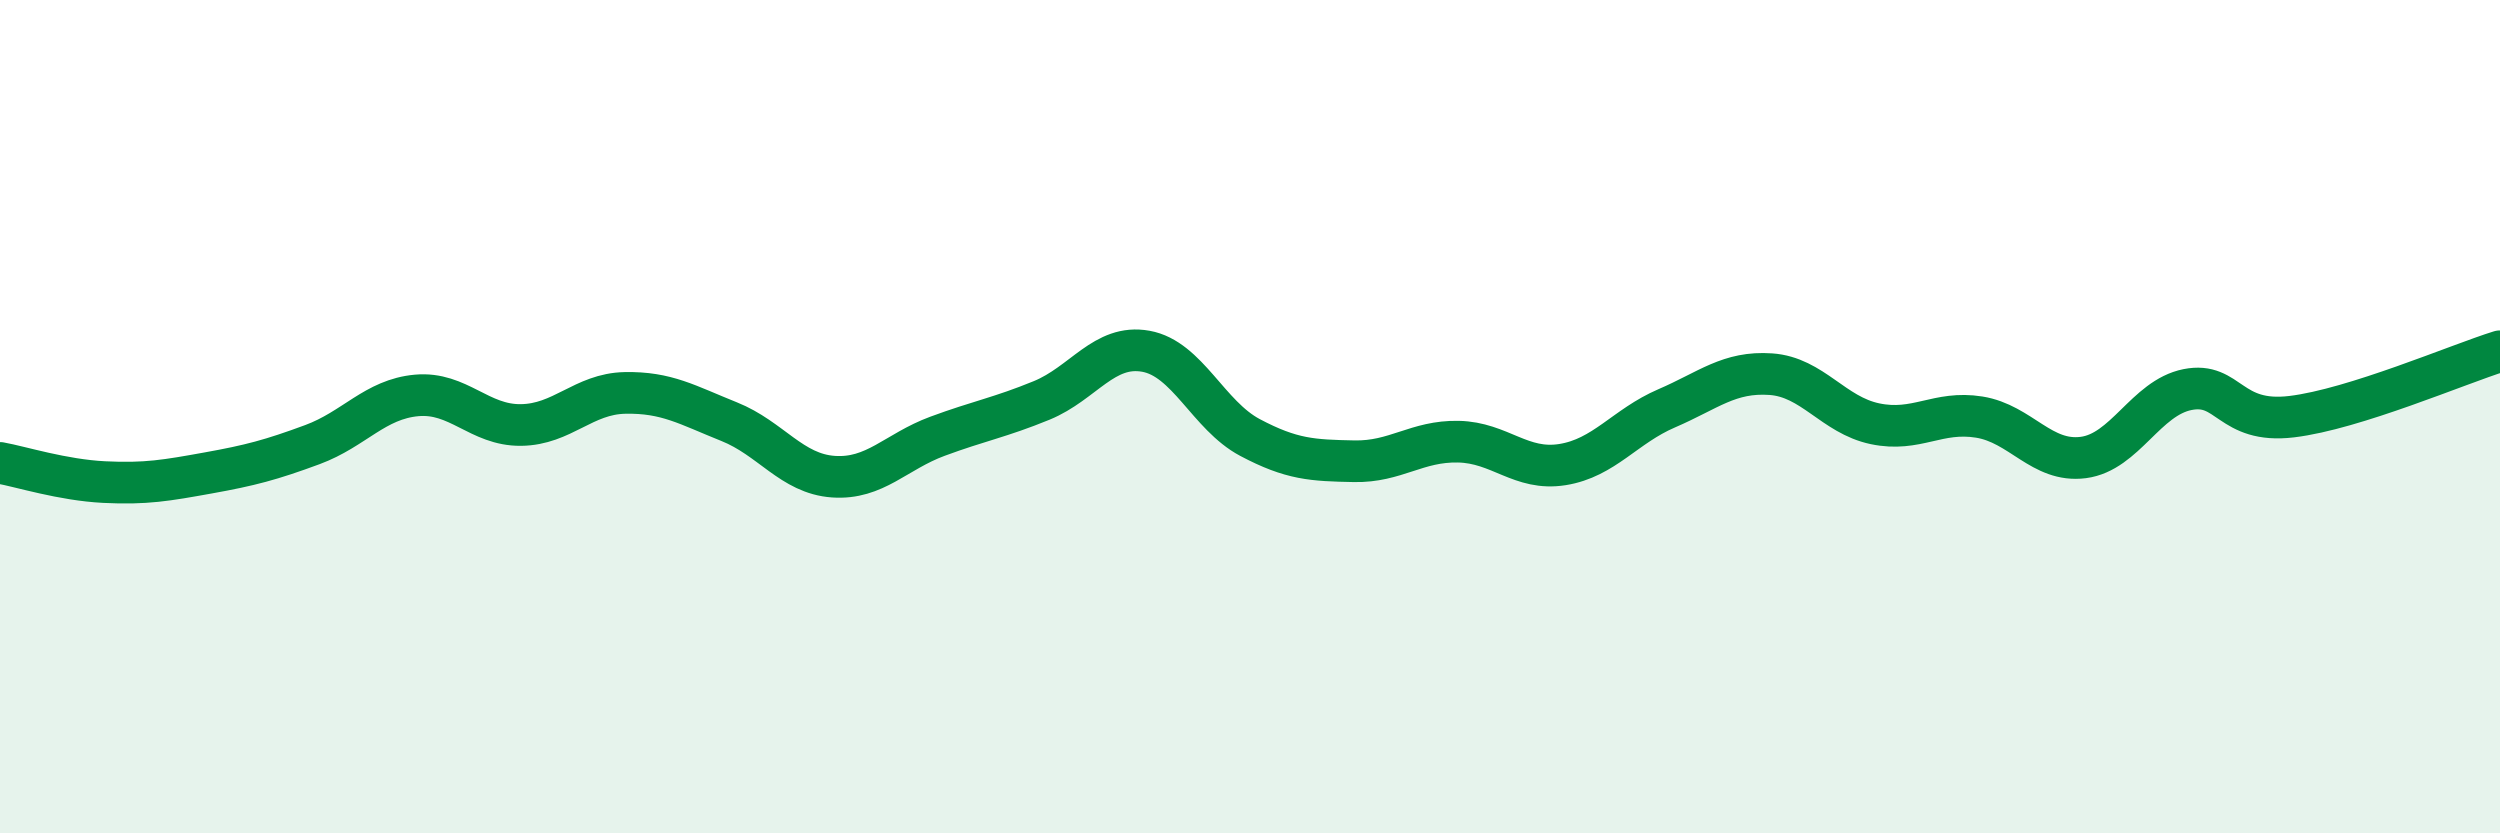
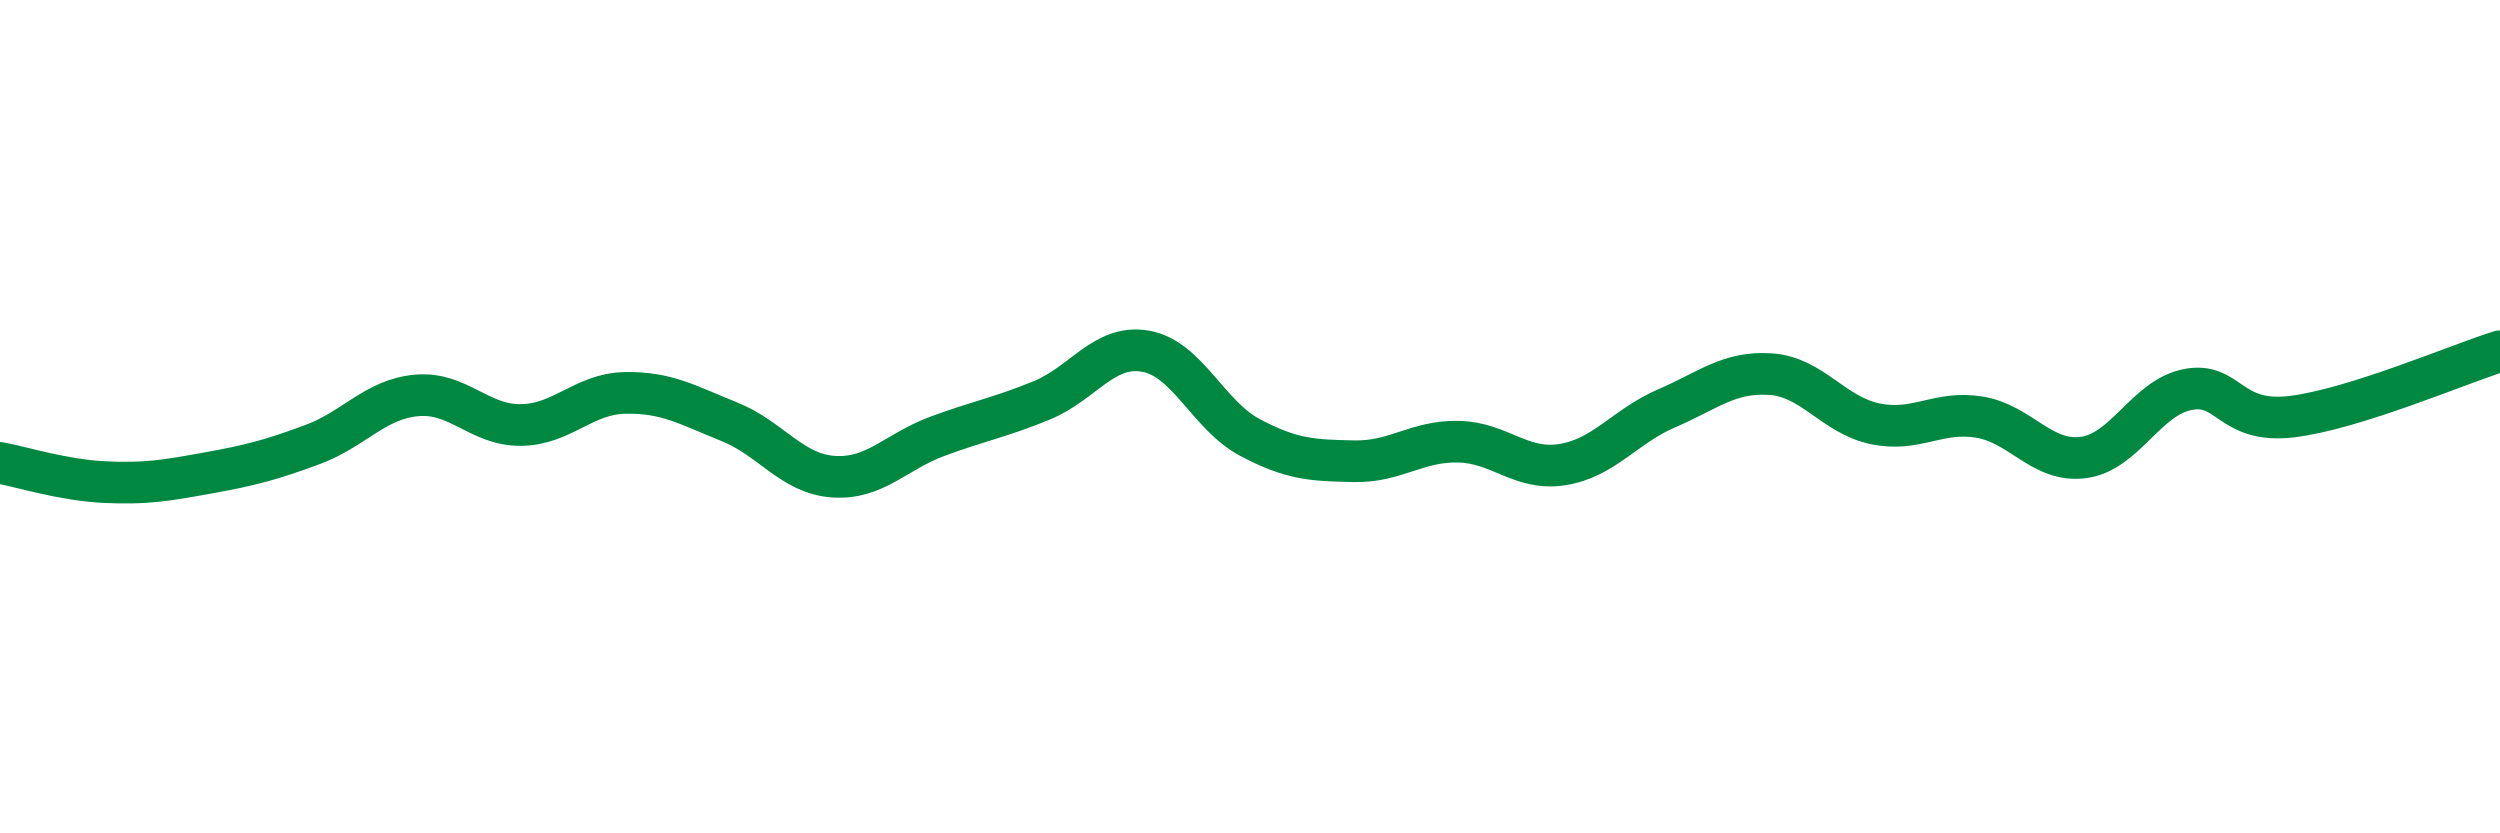
<svg xmlns="http://www.w3.org/2000/svg" width="60" height="20" viewBox="0 0 60 20">
-   <path d="M 0,11.11 C 0.5,11.2 1.5,11.52 2.5,11.57 C 3.5,11.62 4,11.53 5,11.35 C 6,11.17 6.5,11.04 7.5,10.67 C 8.5,10.3 9,9.58 10,9.49 C 11,9.4 11.5,10.21 12.5,10.2 C 13.5,10.19 14,9.45 15,9.43 C 16,9.41 16.5,9.72 17.5,10.12 C 18.5,10.52 19,11.37 20,11.44 C 21,11.51 21.5,10.84 22.5,10.47 C 23.5,10.1 24,10.02 25,9.61 C 26,9.2 26.5,8.25 27.5,8.43 C 28.5,8.61 29,9.97 30,10.5 C 31,11.03 31.5,11.05 32.5,11.07 C 33.5,11.09 34,10.58 35,10.6 C 36,10.62 36.5,11.31 37.5,11.15 C 38.5,10.99 39,10.23 40,9.8 C 41,9.37 41.5,8.91 42.5,8.98 C 43.5,9.05 44,9.96 45,10.17 C 46,10.38 46.5,9.85 47.5,10.01 C 48.5,10.17 49,11.11 50,10.98 C 51,10.85 51.5,9.55 52.5,9.35 C 53.5,9.15 53.5,10.18 55,10 C 56.5,9.82 59,8.74 60,8.43L60 20L0 20Z" fill="#008740" opacity="0.1" stroke-linecap="round" stroke-linejoin="round" />
  <path d="M 0,11.11 C 0.5,11.2 1.5,11.52 2.5,11.57 C 3.5,11.62 4,11.53 5,11.35 C 6,11.17 6.5,11.04 7.5,10.67 C 8.5,10.3 9,9.58 10,9.49 C 11,9.4 11.5,10.21 12.5,10.2 C 13.5,10.19 14,9.45 15,9.43 C 16,9.41 16.5,9.72 17.5,10.12 C 18.5,10.52 19,11.37 20,11.44 C 21,11.51 21.5,10.84 22.5,10.47 C 23.5,10.1 24,10.02 25,9.61 C 26,9.2 26.5,8.25 27.5,8.43 C 28.5,8.61 29,9.97 30,10.5 C 31,11.03 31.5,11.05 32.5,11.07 C 33.5,11.09 34,10.58 35,10.6 C 36,10.62 36.5,11.31 37.5,11.15 C 38.5,10.99 39,10.23 40,9.8 C 41,9.37 41.5,8.91 42.5,8.98 C 43.5,9.05 44,9.96 45,10.17 C 46,10.38 46.5,9.85 47.5,10.01 C 48.5,10.17 49,11.11 50,10.98 C 51,10.85 51.5,9.55 52.5,9.35 C 53.5,9.15 53.5,10.18 55,10 C 56.5,9.82 59,8.74 60,8.43" stroke="#008740" stroke-width="1" fill="none" stroke-linecap="round" stroke-linejoin="round" />
</svg>